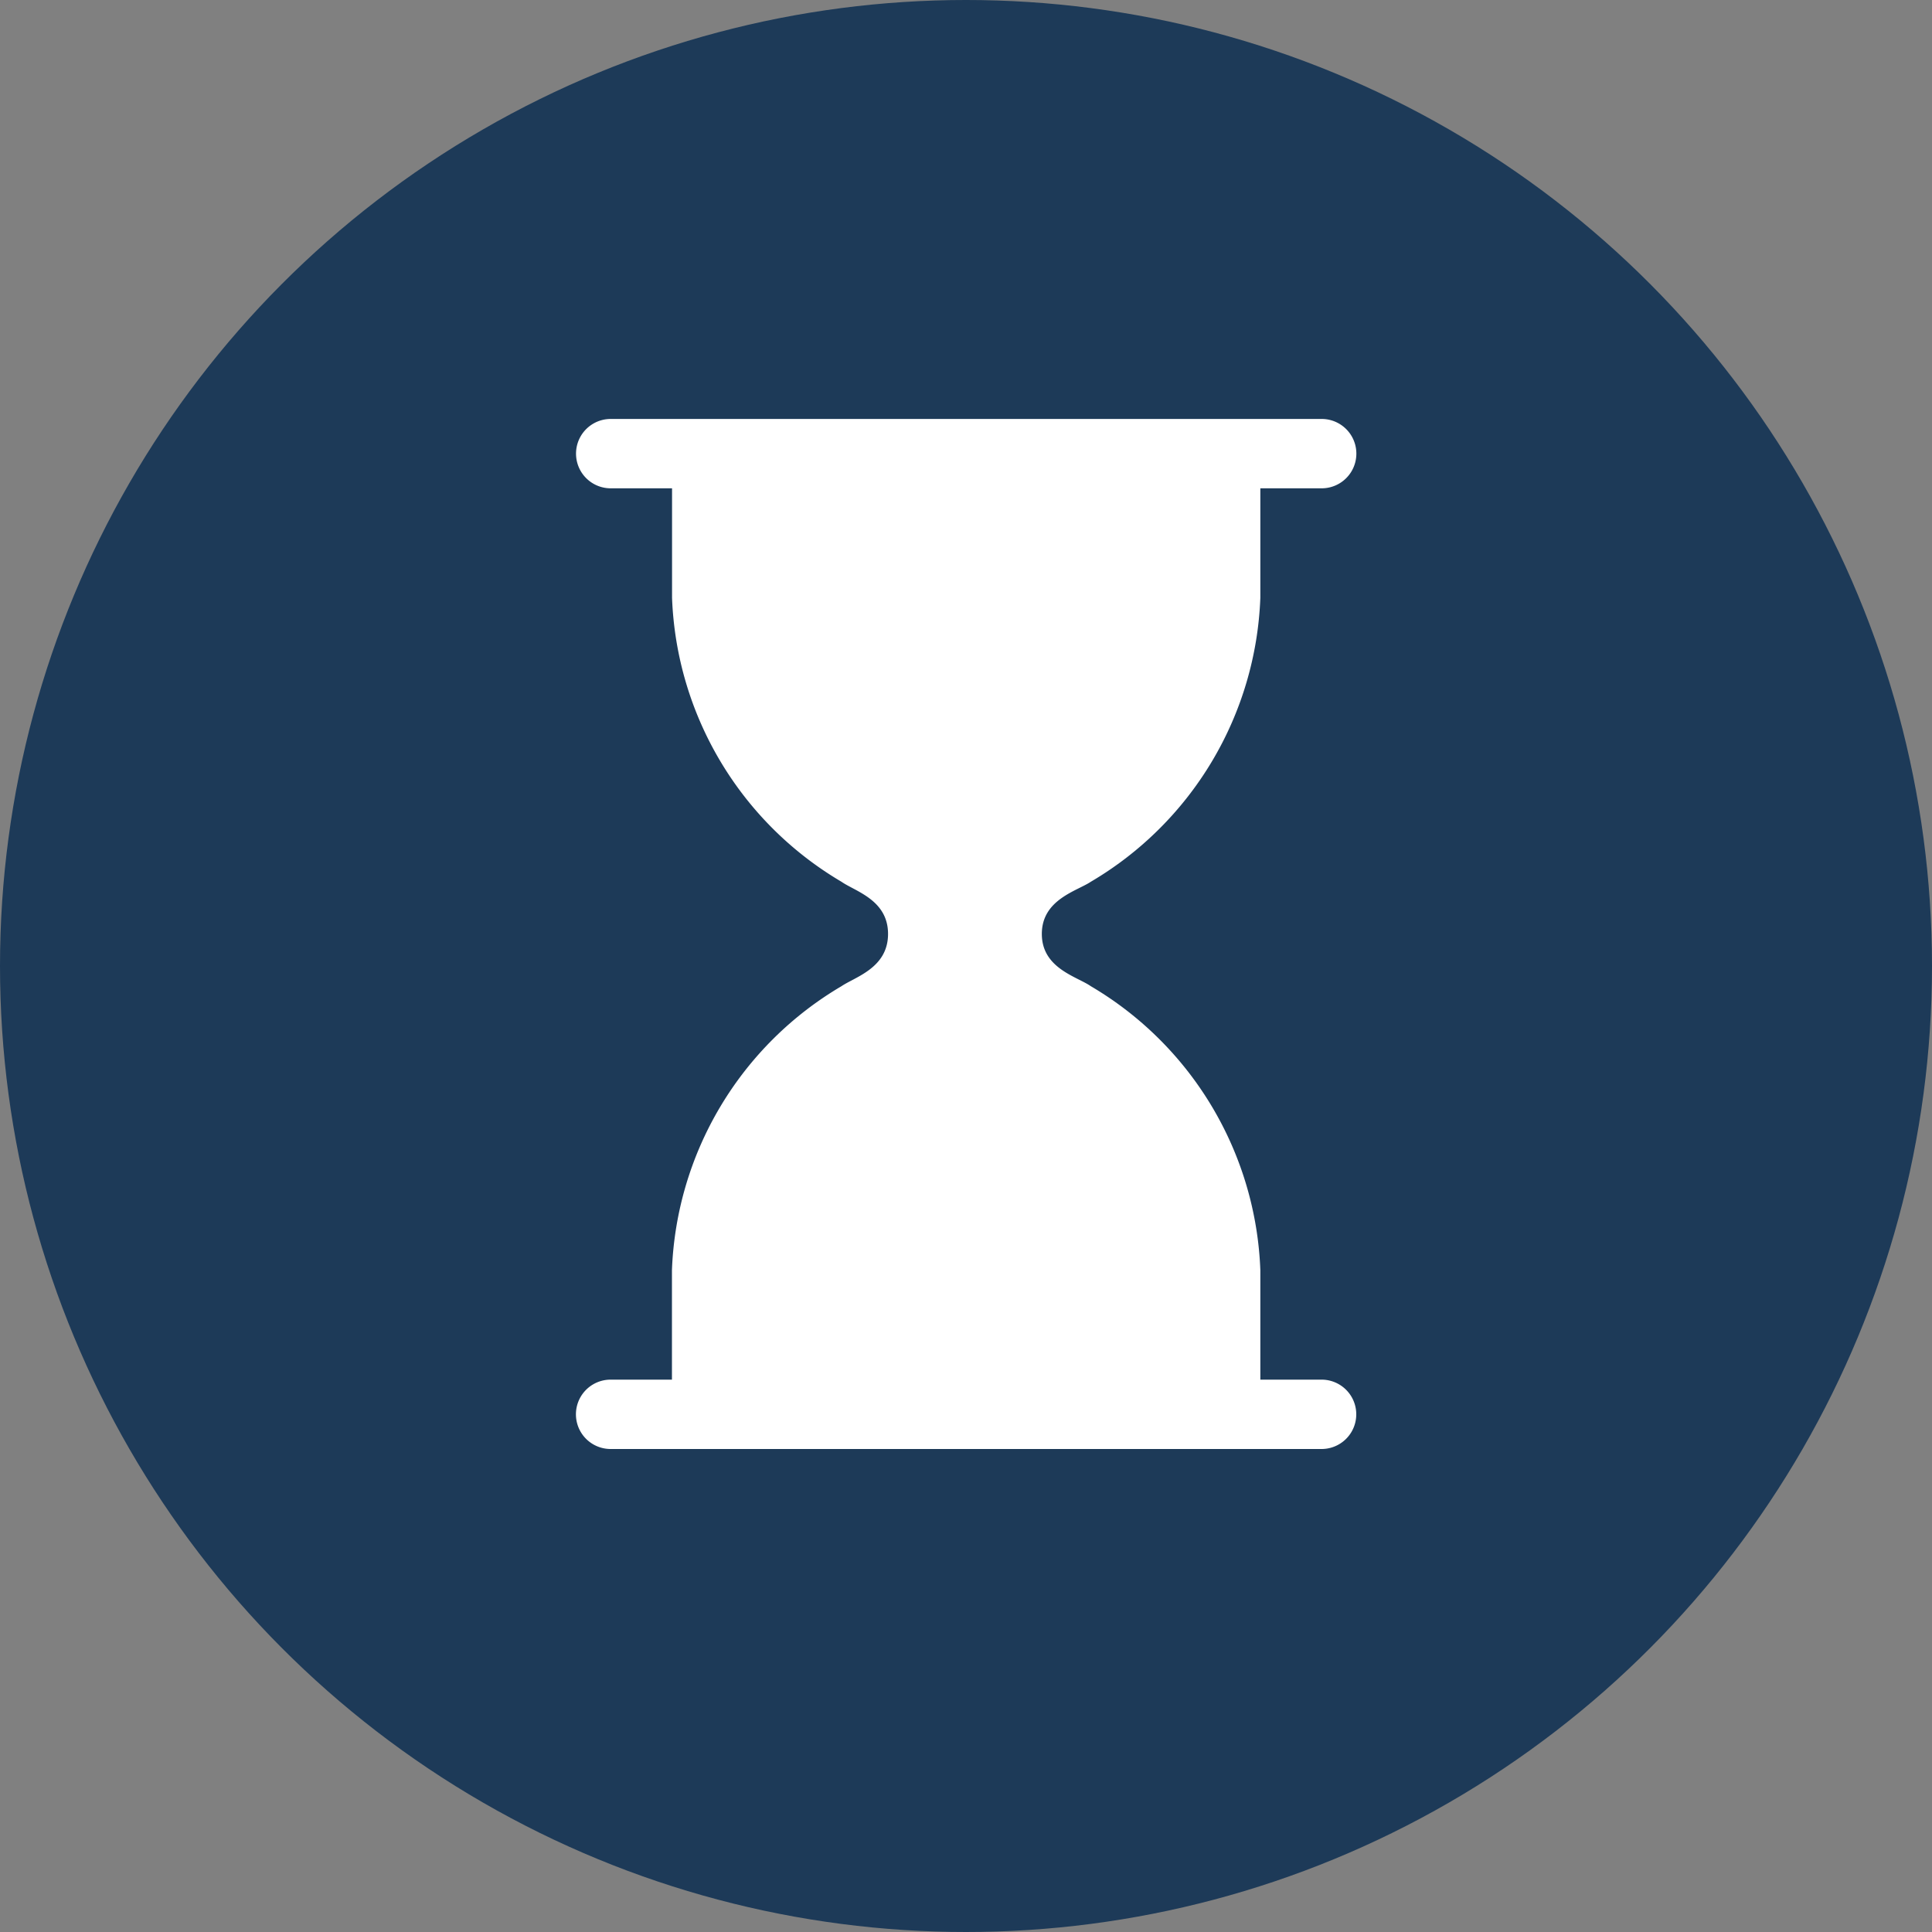
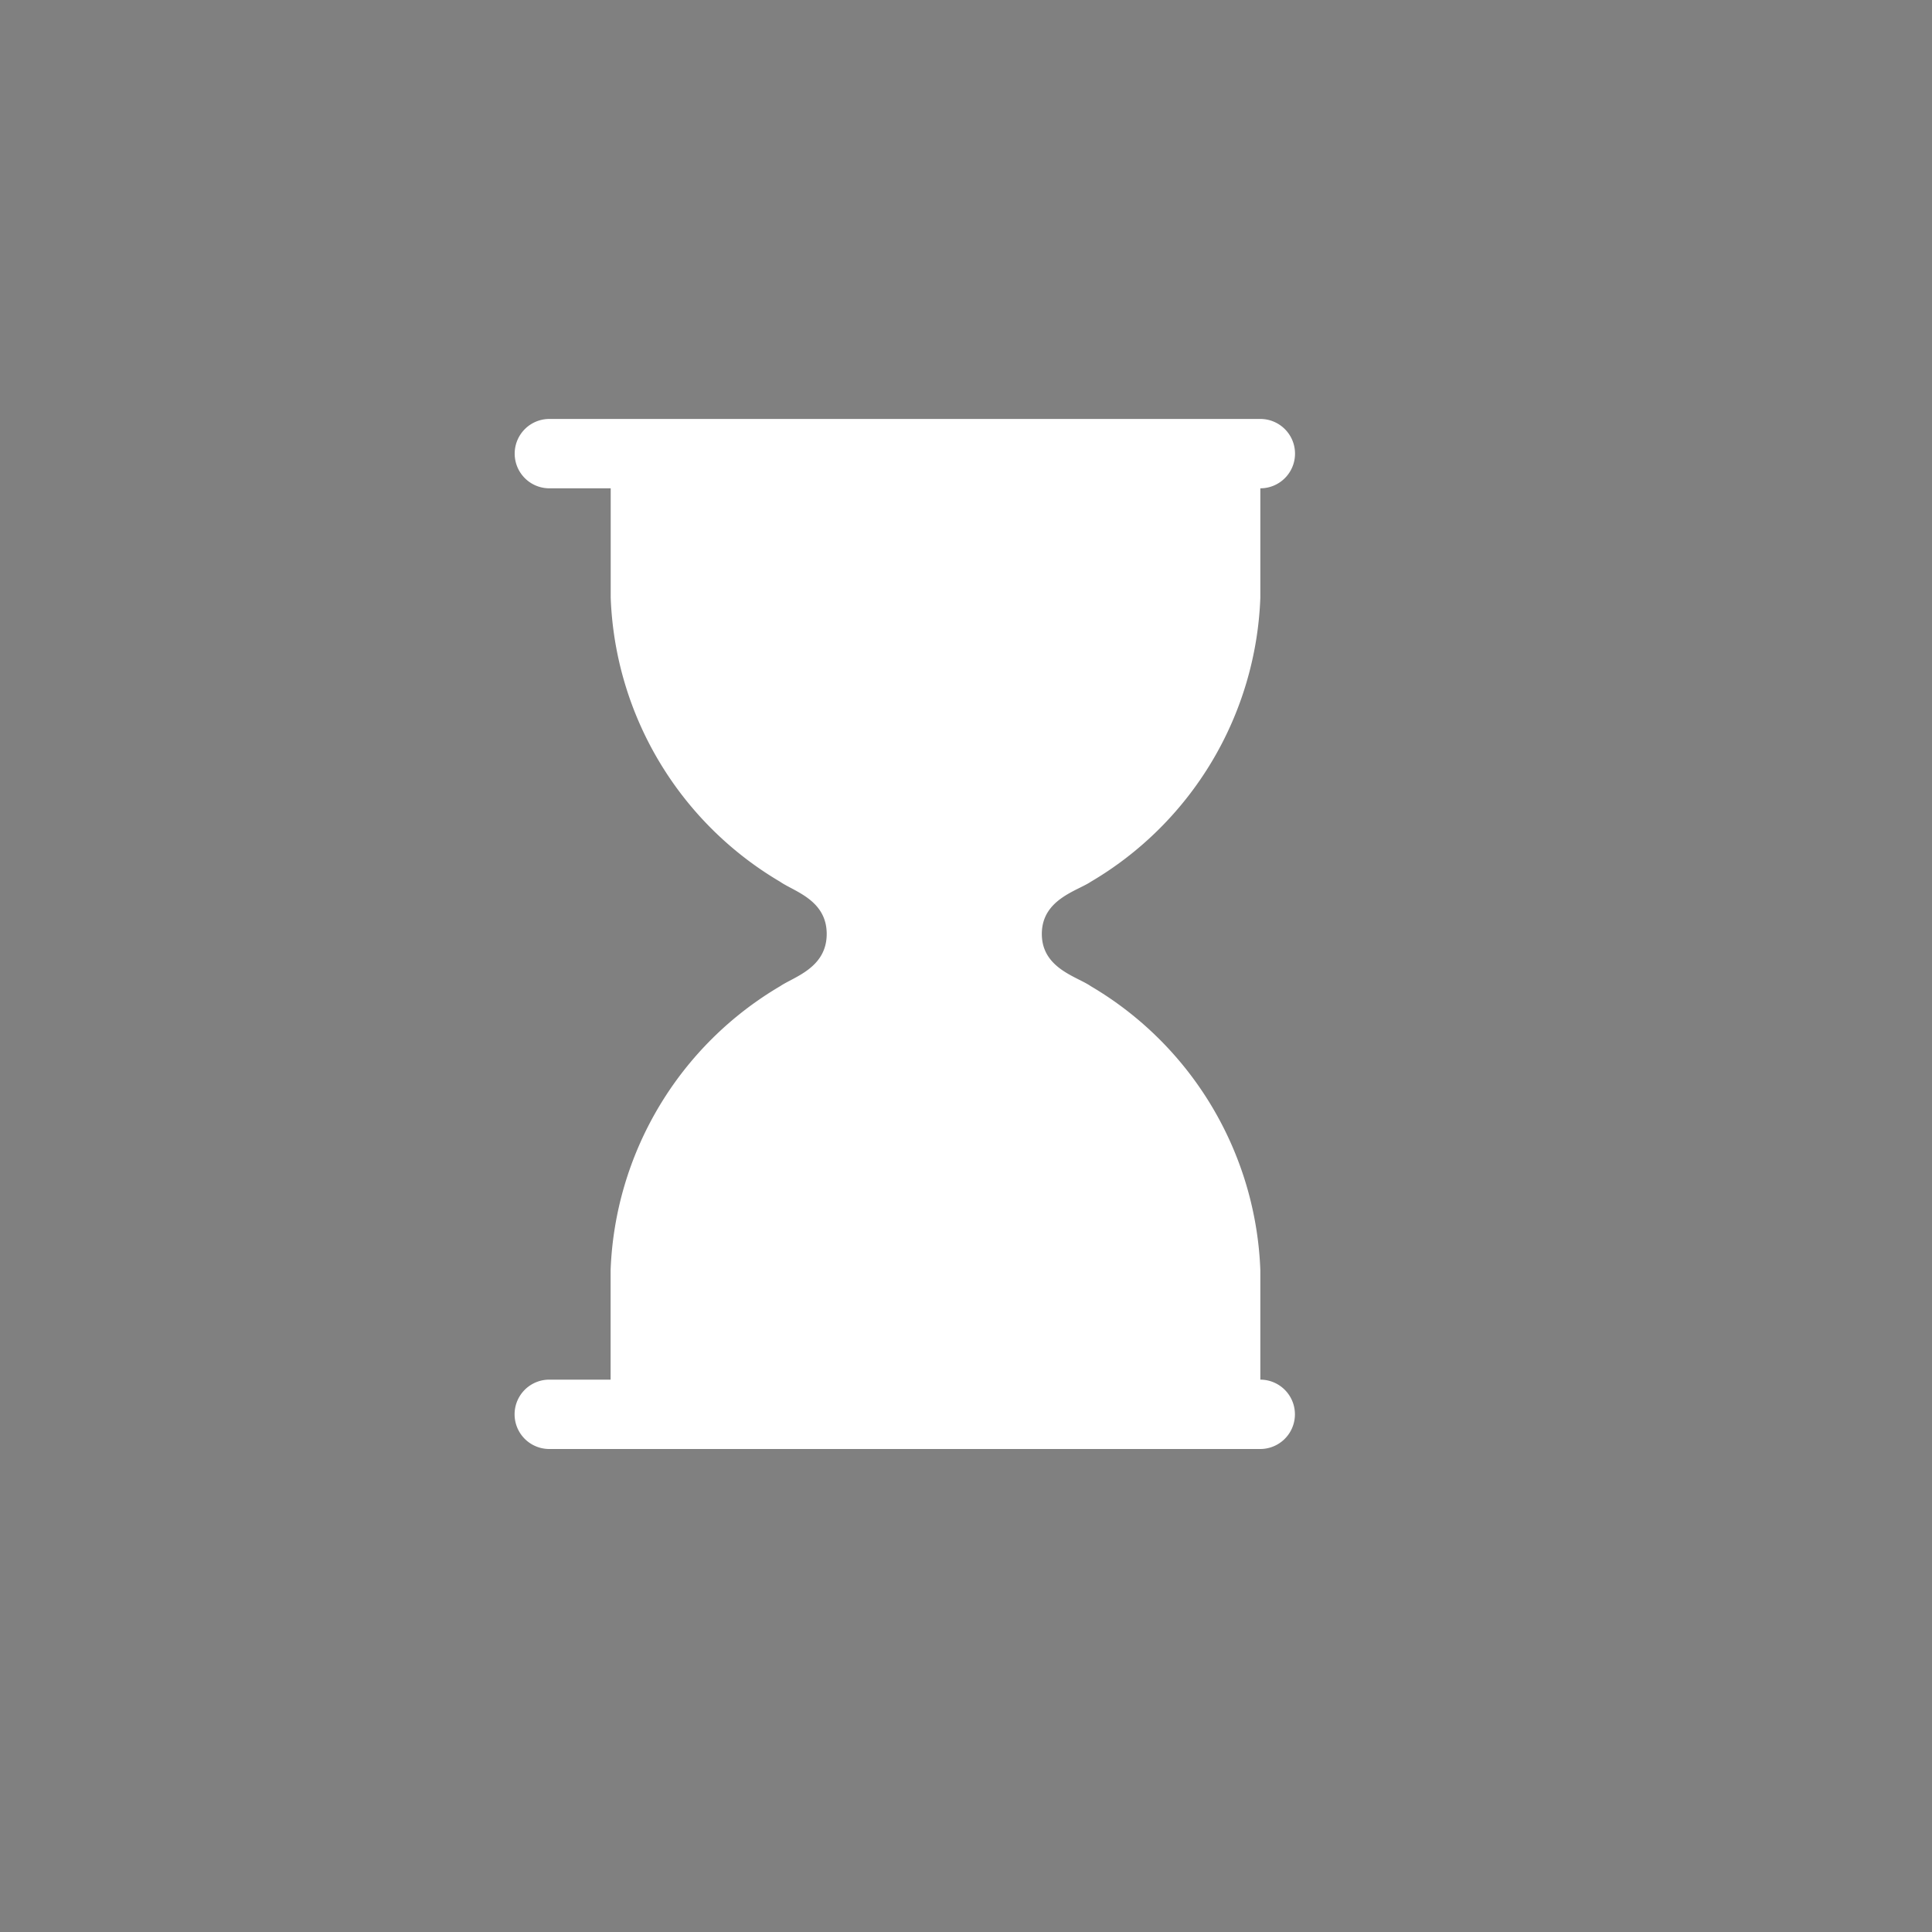
<svg xmlns="http://www.w3.org/2000/svg" width="20" height="20" viewBox="0 0 20 20">
  <rect x="0" y="0" width="20" height="20" fill="#808080" stroke="none" />
  <defs>
    <style>.a{fill:#1d3a58;}.b{fill:#fff;}</style>
  </defs>
  <g transform="translate(-3.156 -4.232)">
-     <circle class="a" cx="10" cy="10" r="10" transform="translate(3.156 4.232)" />
    <g transform="translate(-1171.137 -1203.768)">
-       <path class="b" d="M1187.719,1221.944h-.635v-1.133a3.566,3.566,0,0,0-1.755-2.94c-.143-.1-.507-.184-.507-.541s.364-.444.507-.54a3.565,3.565,0,0,0,1.755-2.94v-1.133h.635a.359.359,0,1,0,0-.718h-7.36a.359.359,0,0,0,0,.718h.635v1.133a3.566,3.566,0,0,0,1.754,2.94c.143.1.482.188.482.54s-.339.444-.482.541a3.566,3.566,0,0,0-1.755,2.94v1.133h-.635a.359.359,0,0,0,0,.718h7.36a.359.359,0,1,0,0-.718Z" transform="translate(0.256 0.338)" />
+       <path class="b" d="M1187.719,1221.944h-.635v-1.133a3.566,3.566,0,0,0-1.755-2.94c-.143-.1-.507-.184-.507-.541s.364-.444.507-.54a3.565,3.565,0,0,0,1.755-2.94v-1.133a.359.359,0,1,0,0-.718h-7.36a.359.359,0,0,0,0,.718h.635v1.133a3.566,3.566,0,0,0,1.754,2.94c.143.1.482.188.482.54s-.339.444-.482.541a3.566,3.566,0,0,0-1.755,2.94v1.133h-.635a.359.359,0,0,0,0,.718h7.36a.359.359,0,1,0,0-.718Z" transform="translate(0.256 0.338)" />
    </g>
  </g>
</svg>